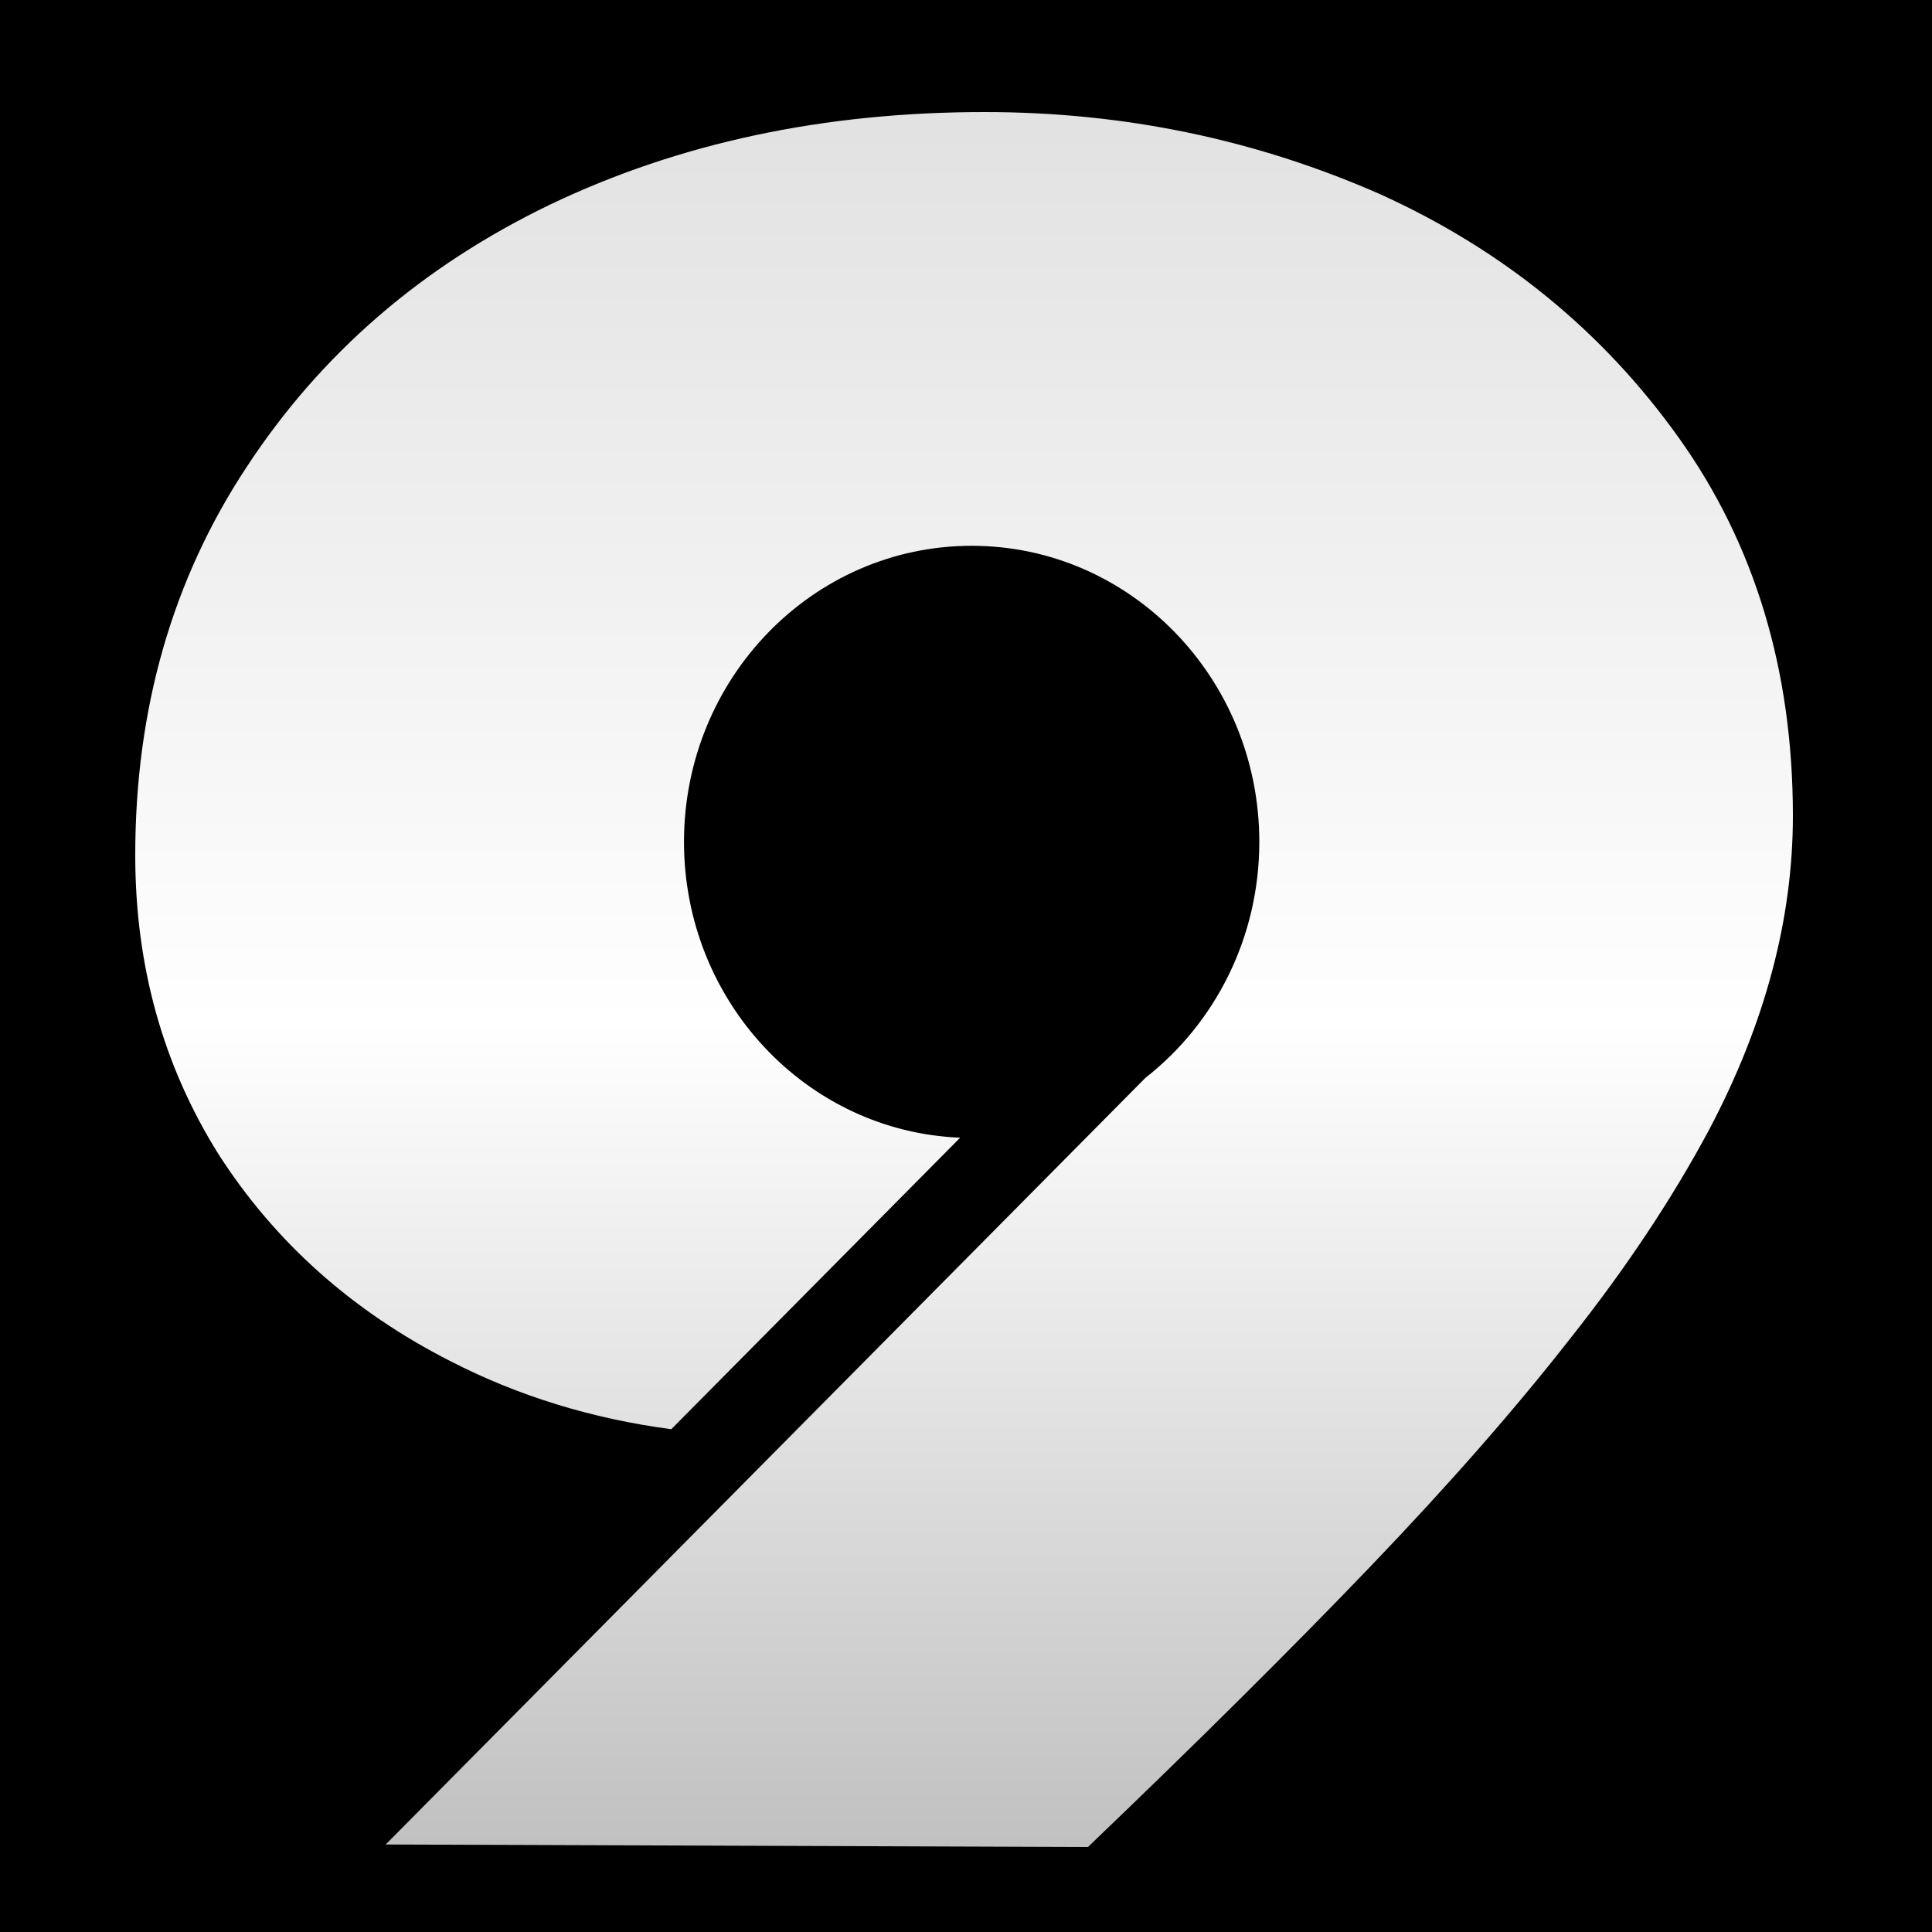
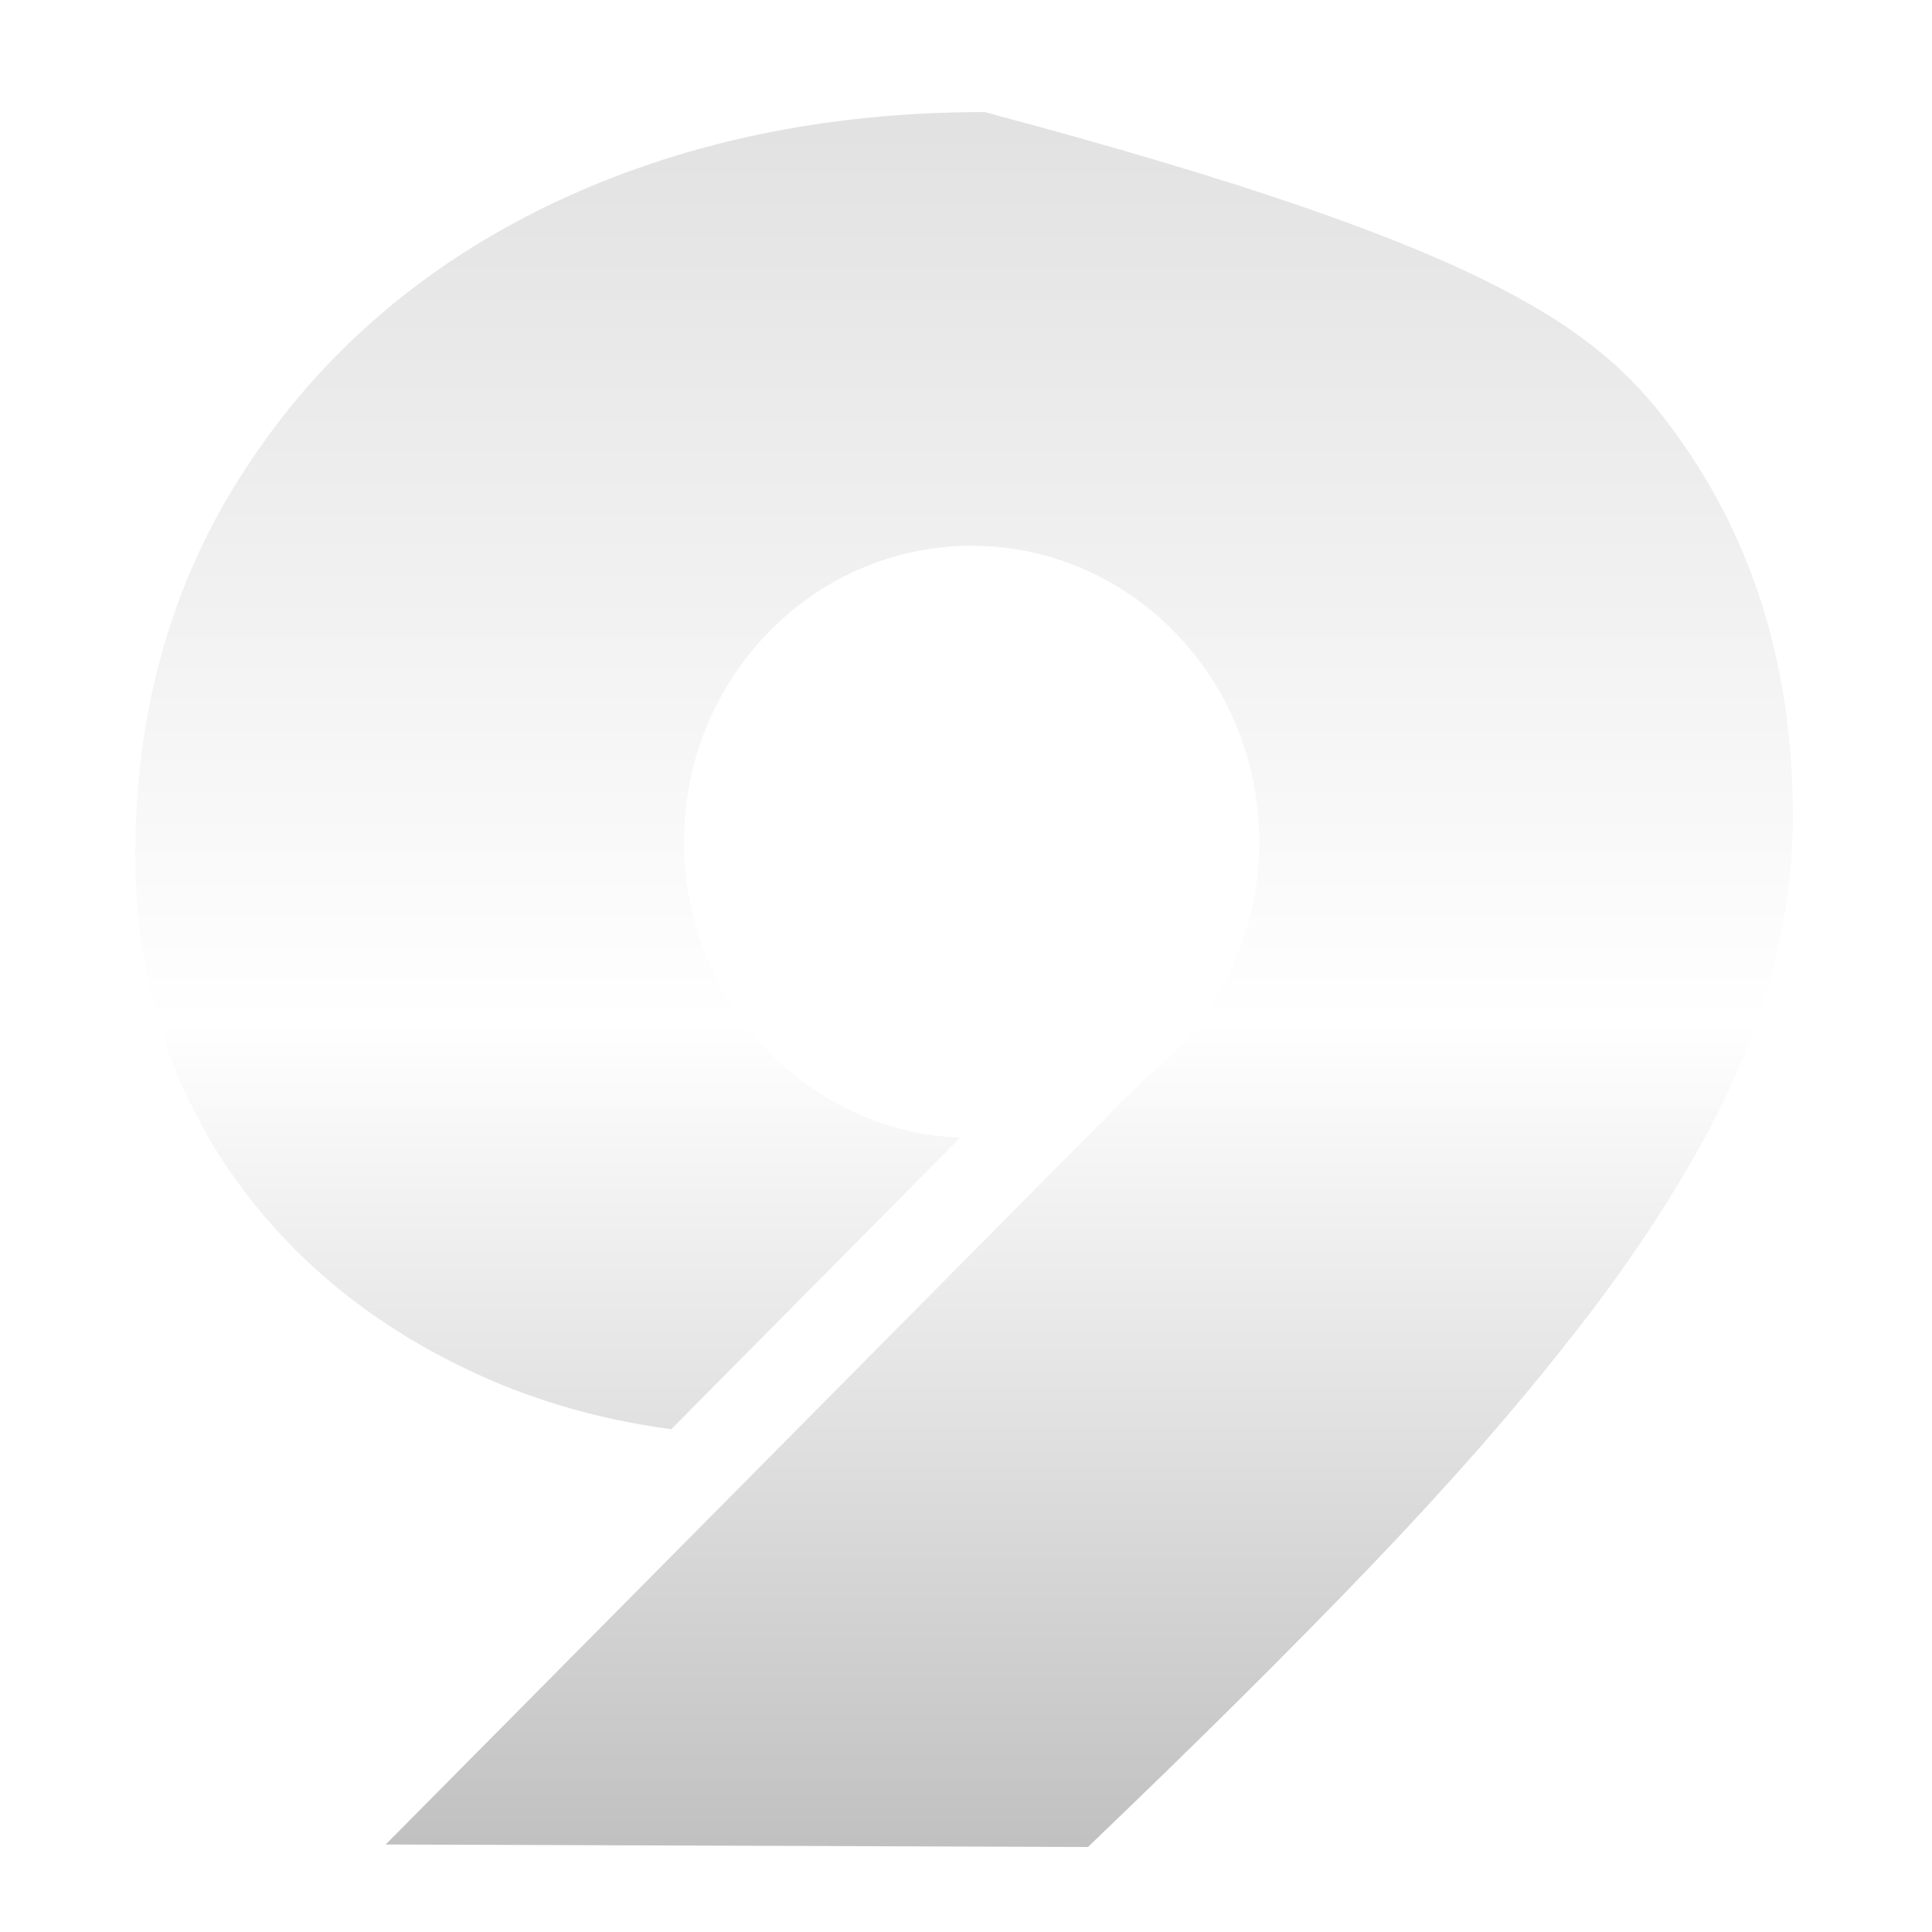
<svg xmlns="http://www.w3.org/2000/svg" width="500" height="500" viewBox="0 0 500 500" fill="none">
-   <rect width="500" height="500" fill="black" />
  <g filter="url(#filter0_d_27_18)">
-     <path d="M254.815 25C290.937 25 325.115 32.111 357.35 46.334C389.128 60.776 414.847 81.781 434.508 109.352C454.169 136.922 464 169.525 464 207.16C464 233.855 456.799 260.878 442.396 288.23C432.794 306.172 420.791 324.224 406.388 342.385C392.214 360.547 374.954 380.24 354.607 401.464C334.26 422.689 309.912 446.867 281.564 474L99.81 473.354L296.447 274.935C314.346 260.941 325.908 238.801 325.908 213.879C325.908 171.558 292.578 137.25 251.463 137.25C210.348 137.25 177.018 171.558 177.018 213.879C177.018 255.174 208.752 288.832 248.486 290.44L173.726 365.88C153.189 363.155 134.152 357.295 116.616 348.293C91.24 335.383 71.236 317.55 56.604 294.794C42.201 271.819 35 245.999 35 217.335C35 179.481 44.602 146.002 63.806 116.901C83.01 87.58 109.186 64.933 142.336 48.96C175.714 32.987 213.207 25 254.815 25Z" fill="url(#paint0_linear_27_18)" />
+     <path d="M254.815 25C389.128 60.776 414.847 81.781 434.508 109.352C454.169 136.922 464 169.525 464 207.16C464 233.855 456.799 260.878 442.396 288.23C432.794 306.172 420.791 324.224 406.388 342.385C392.214 360.547 374.954 380.24 354.607 401.464C334.26 422.689 309.912 446.867 281.564 474L99.81 473.354L296.447 274.935C314.346 260.941 325.908 238.801 325.908 213.879C325.908 171.558 292.578 137.25 251.463 137.25C210.348 137.25 177.018 171.558 177.018 213.879C177.018 255.174 208.752 288.832 248.486 290.44L173.726 365.88C153.189 363.155 134.152 357.295 116.616 348.293C91.24 335.383 71.236 317.55 56.604 294.794C42.201 271.819 35 245.999 35 217.335C35 179.481 44.602 146.002 63.806 116.901C83.01 87.58 109.186 64.933 142.336 48.96C175.714 32.987 213.207 25 254.815 25Z" fill="url(#paint0_linear_27_18)" />
  </g>
  <defs>
    <filter id="filter0_d_27_18" x="31" y="25" width="437" height="457" filterUnits="userSpaceOnUse" color-interpolation-filters="sRGB">
      <feFlood flood-opacity="0" result="BackgroundImageFix" />
      <feColorMatrix in="SourceAlpha" type="matrix" values="0 0 0 0 0 0 0 0 0 0 0 0 0 0 0 0 0 0 127 0" result="hardAlpha" />
      <feOffset dy="4" />
      <feGaussianBlur stdDeviation="2" />
      <feComposite in2="hardAlpha" operator="out" />
      <feColorMatrix type="matrix" values="0 0 0 0 0 0 0 0 0 0 0 0 0 0 0 0 0 0 0.25 0" />
      <feBlend mode="normal" in2="BackgroundImageFix" result="effect1_dropShadow_27_18" />
      <feBlend mode="normal" in="SourceGraphic" in2="effect1_dropShadow_27_18" result="shape" />
    </filter>
    <linearGradient id="paint0_linear_27_18" x1="250.058" y1="-346.725" x2="250.058" y2="868.59" gradientUnits="userSpaceOnUse">
      <stop stop-color="#B3B3B3" />
      <stop offset="0.5" stop-color="white" />
      <stop offset="1" stop-color="#4D4D4D" />
    </linearGradient>
  </defs>
</svg>